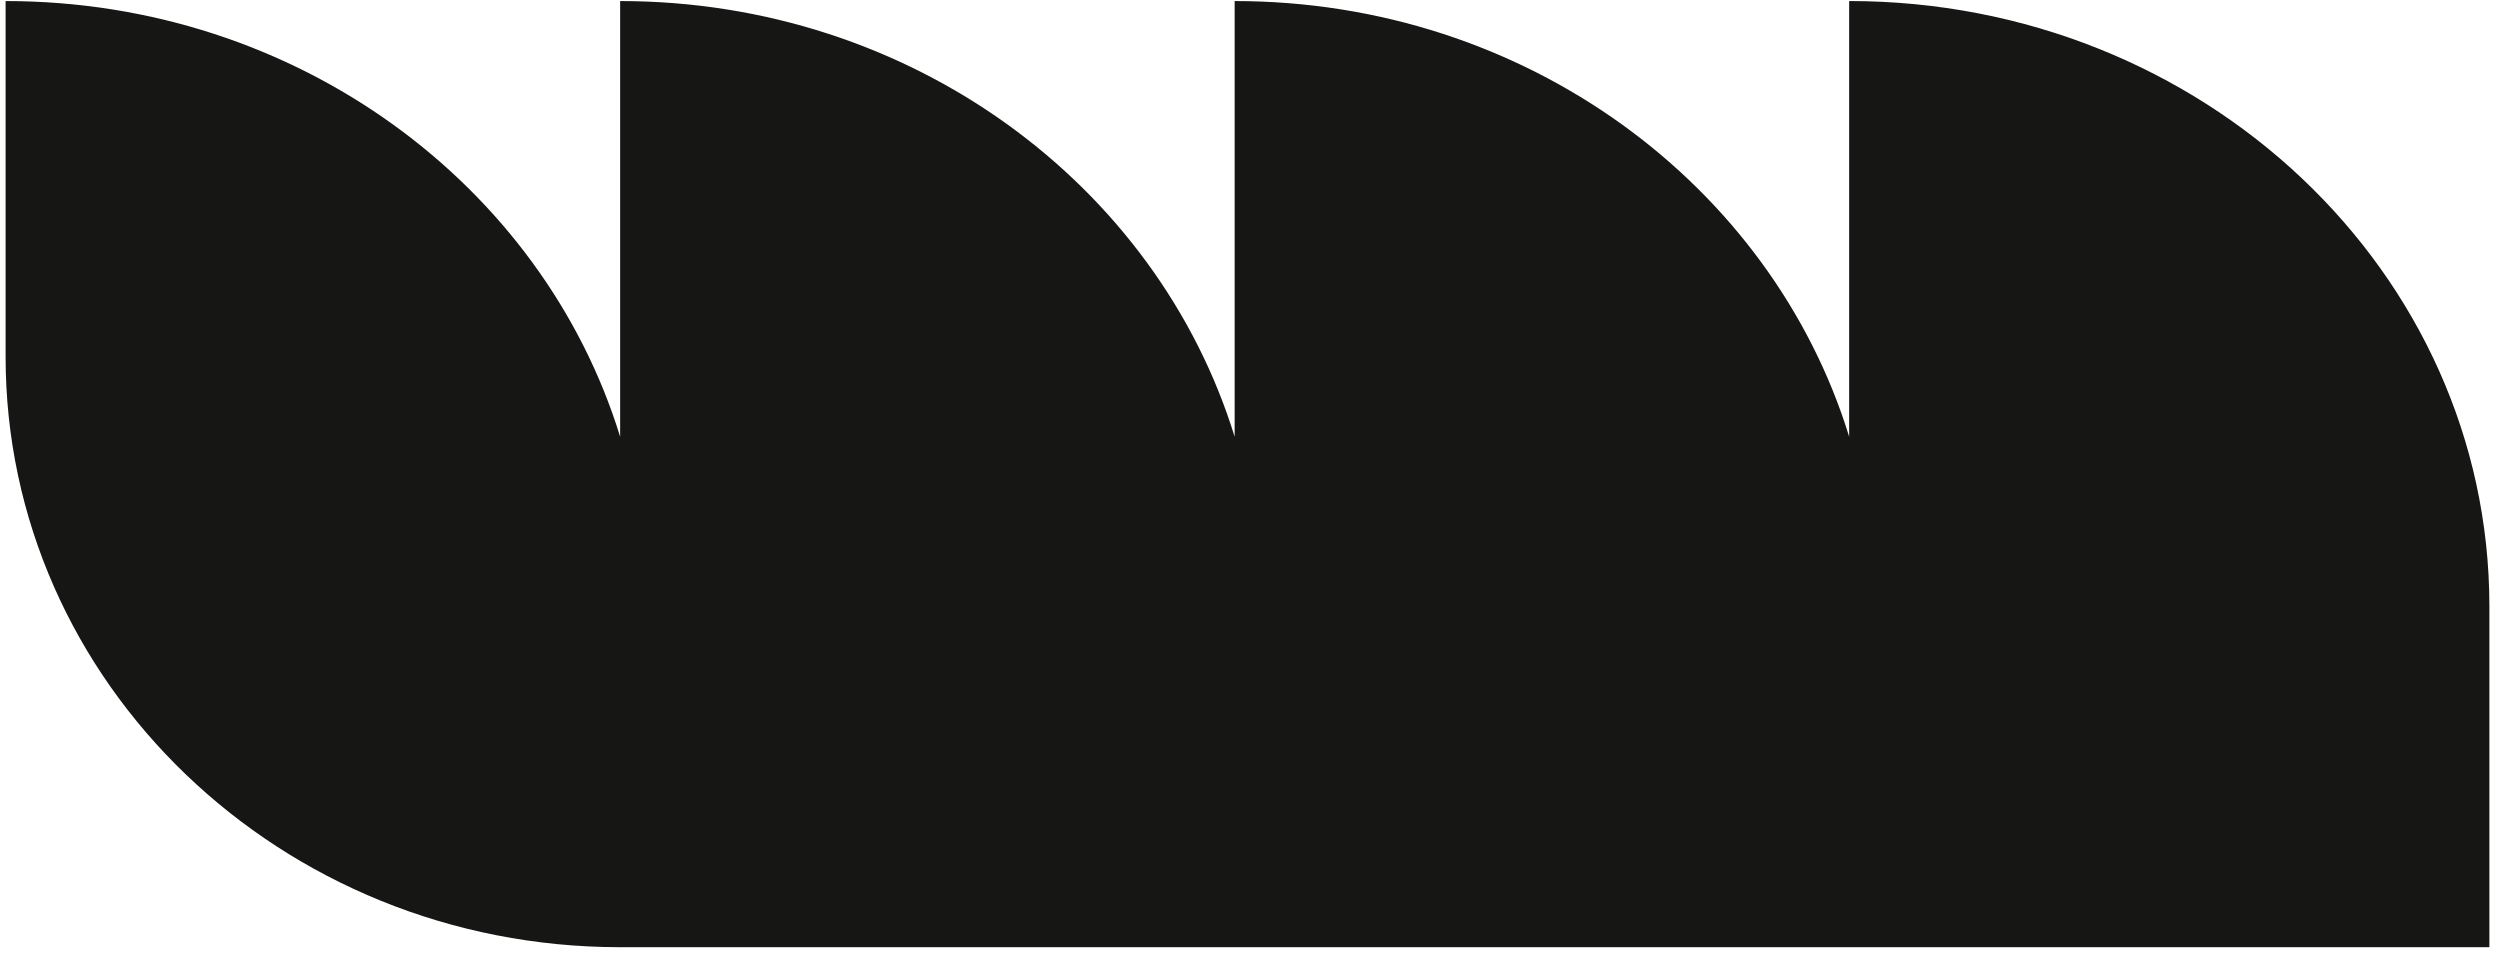
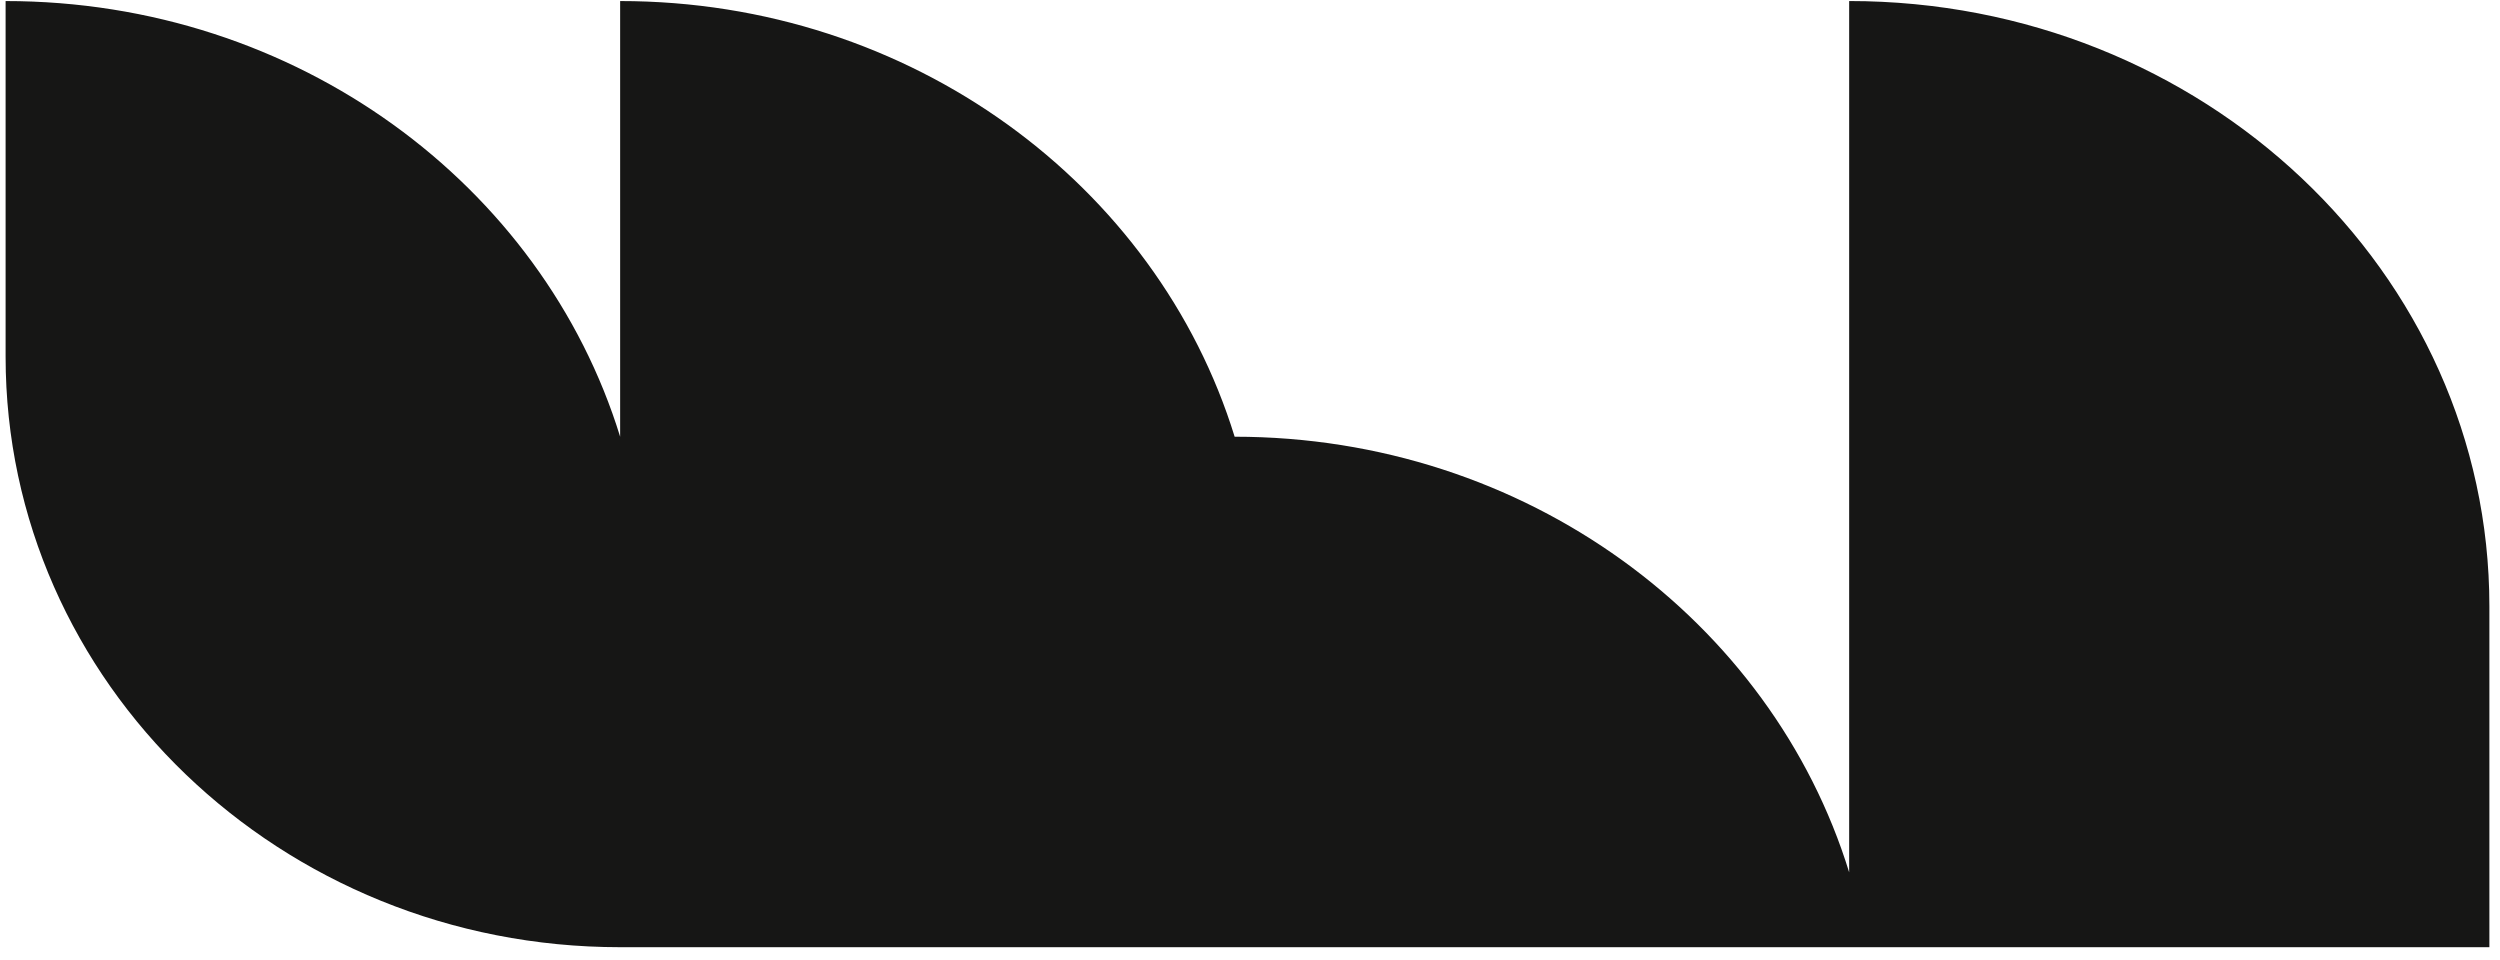
<svg xmlns="http://www.w3.org/2000/svg" width="125" height="48" viewBox="0 0 125 48" fill="none">
-   <path d="M.281.053c14.561 0 26.847 9.195 30.726 21.783V.053c14.56 0 26.846 9.195 30.725 21.783V.053c14.561 0 26.847 9.195 30.726 21.78V.052c17.679 0 32.011 13.547 32.011 30.262V47.36H31.007C14.038 47.36.28 34.14.28 17.833V.053Z" fill="#161615" />
+   <path d="M.281.053c14.561 0 26.847 9.195 30.726 21.783V.053c14.56 0 26.846 9.195 30.725 21.783c14.561 0 26.847 9.195 30.726 21.78V.052c17.679 0 32.011 13.547 32.011 30.262V47.36H31.007C14.038 47.36.28 34.14.28 17.833V.053Z" fill="#161615" />
</svg>